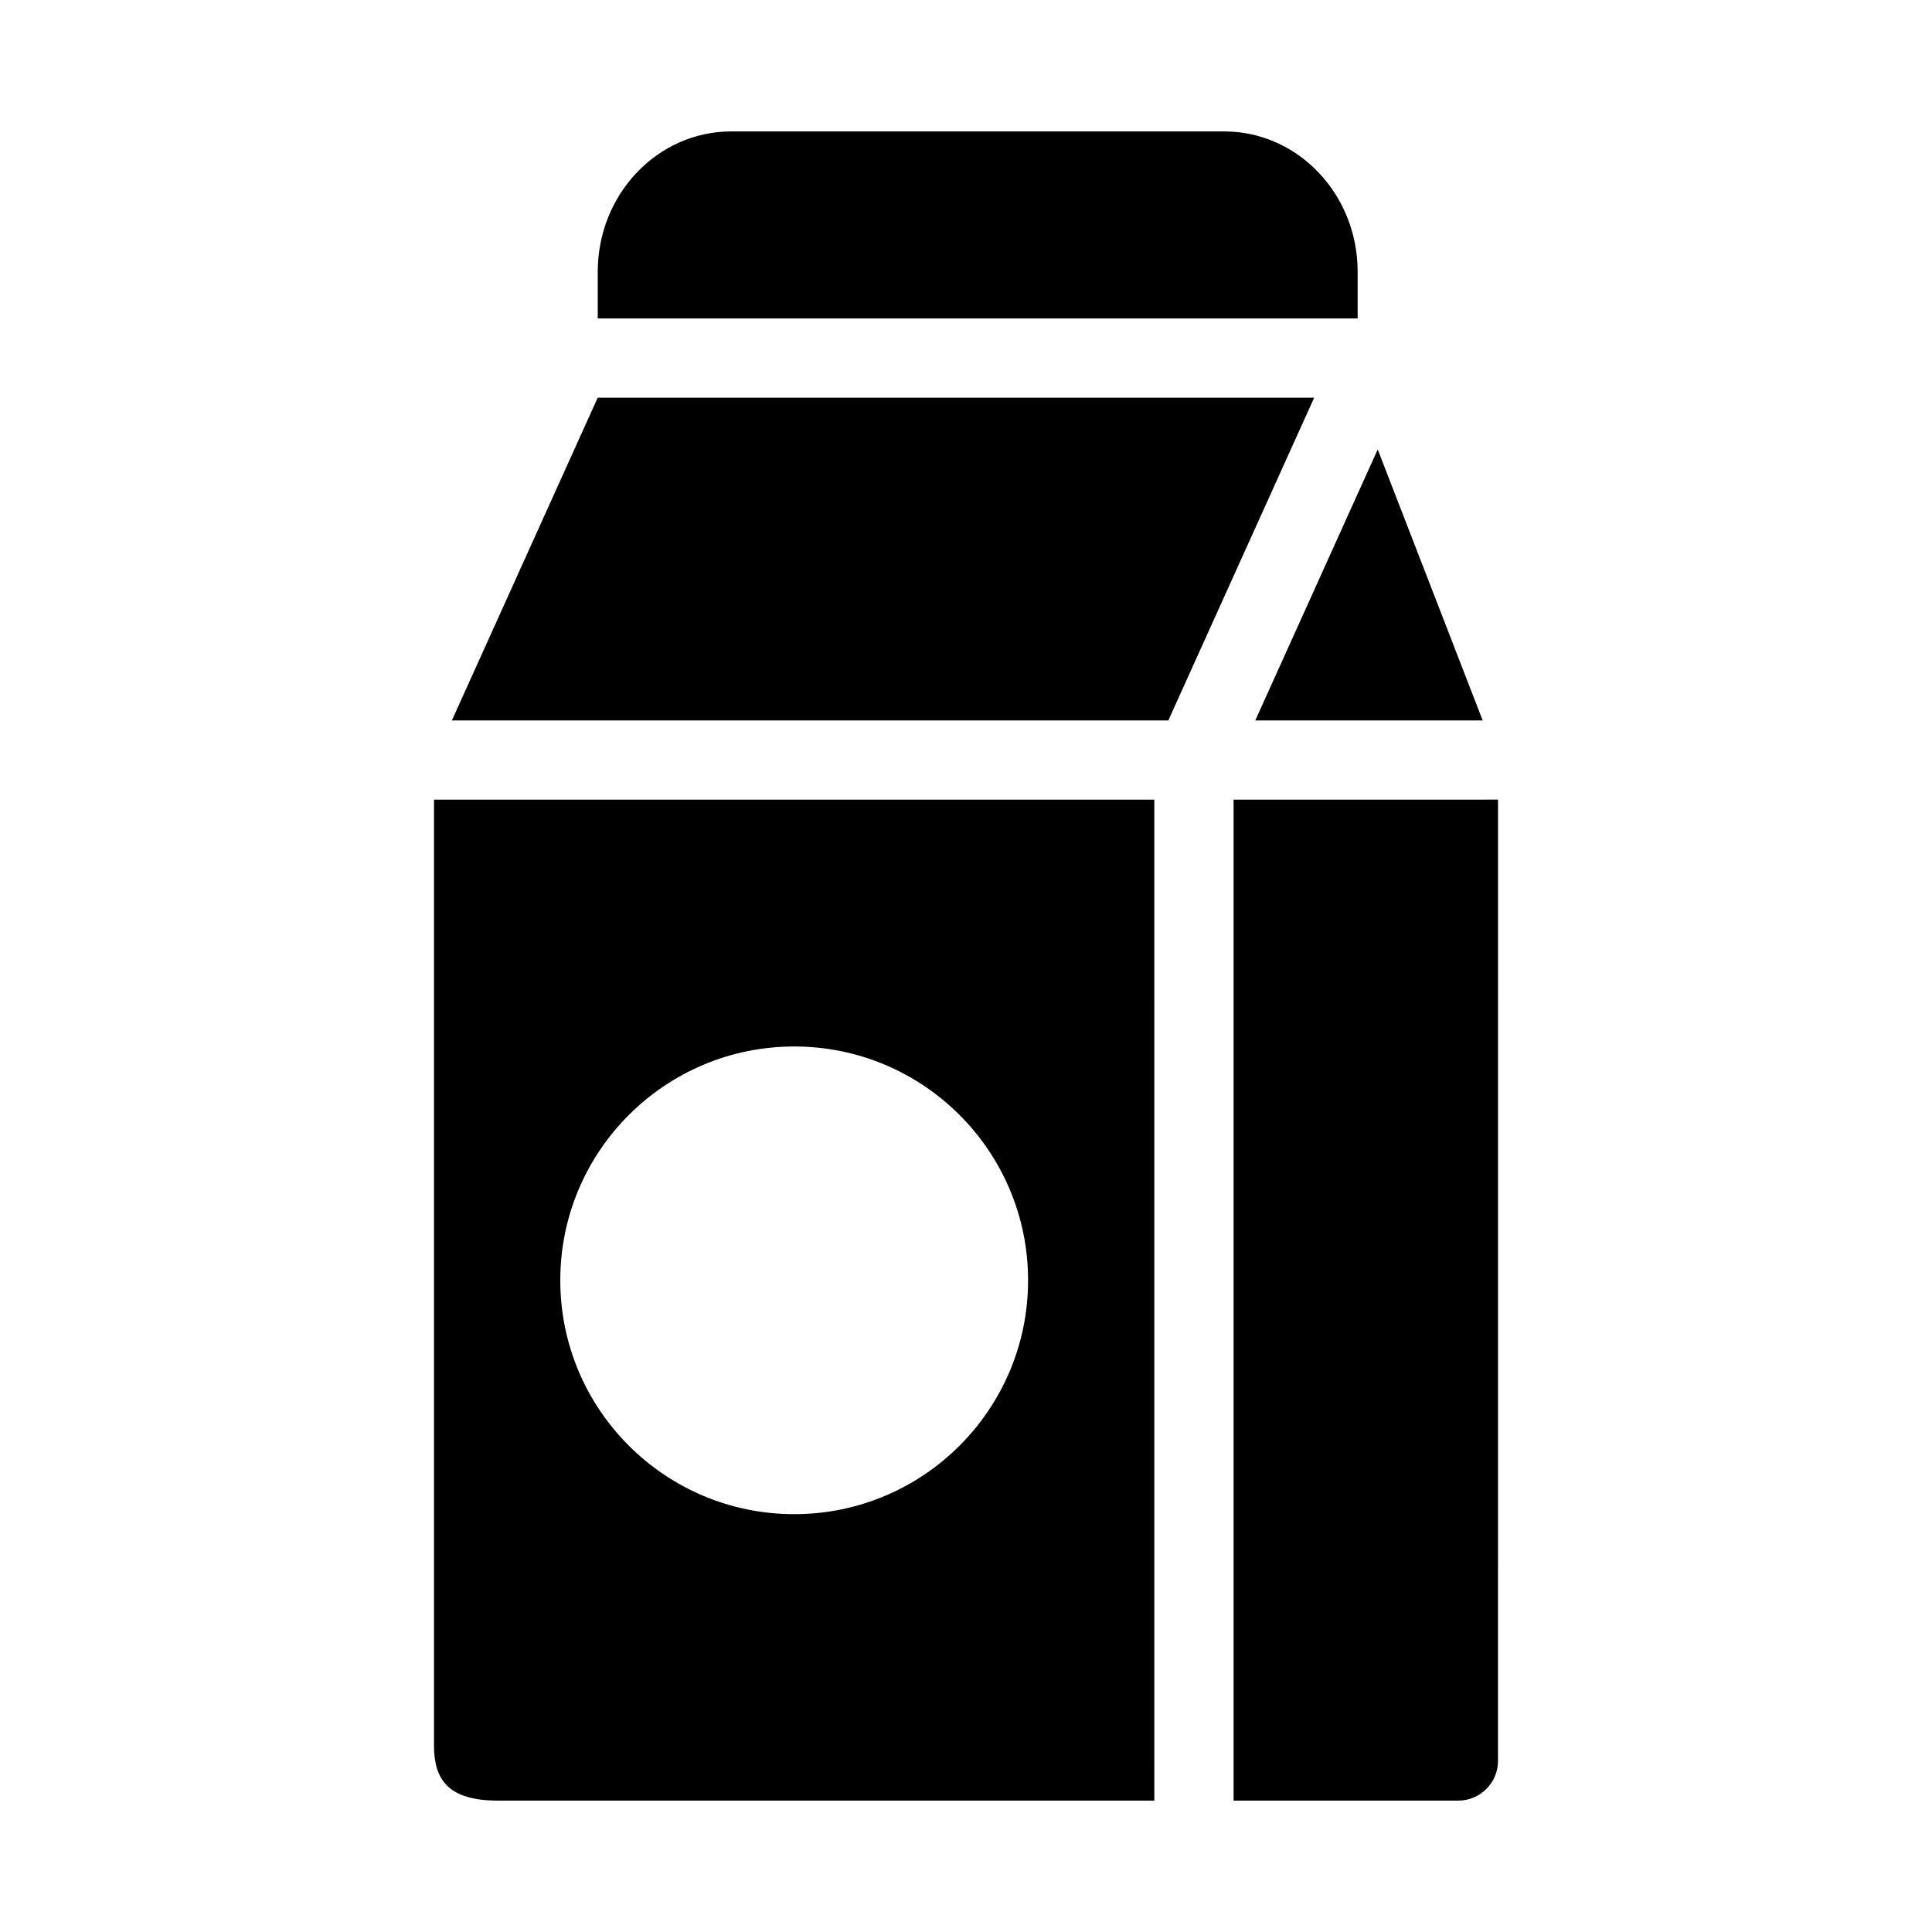
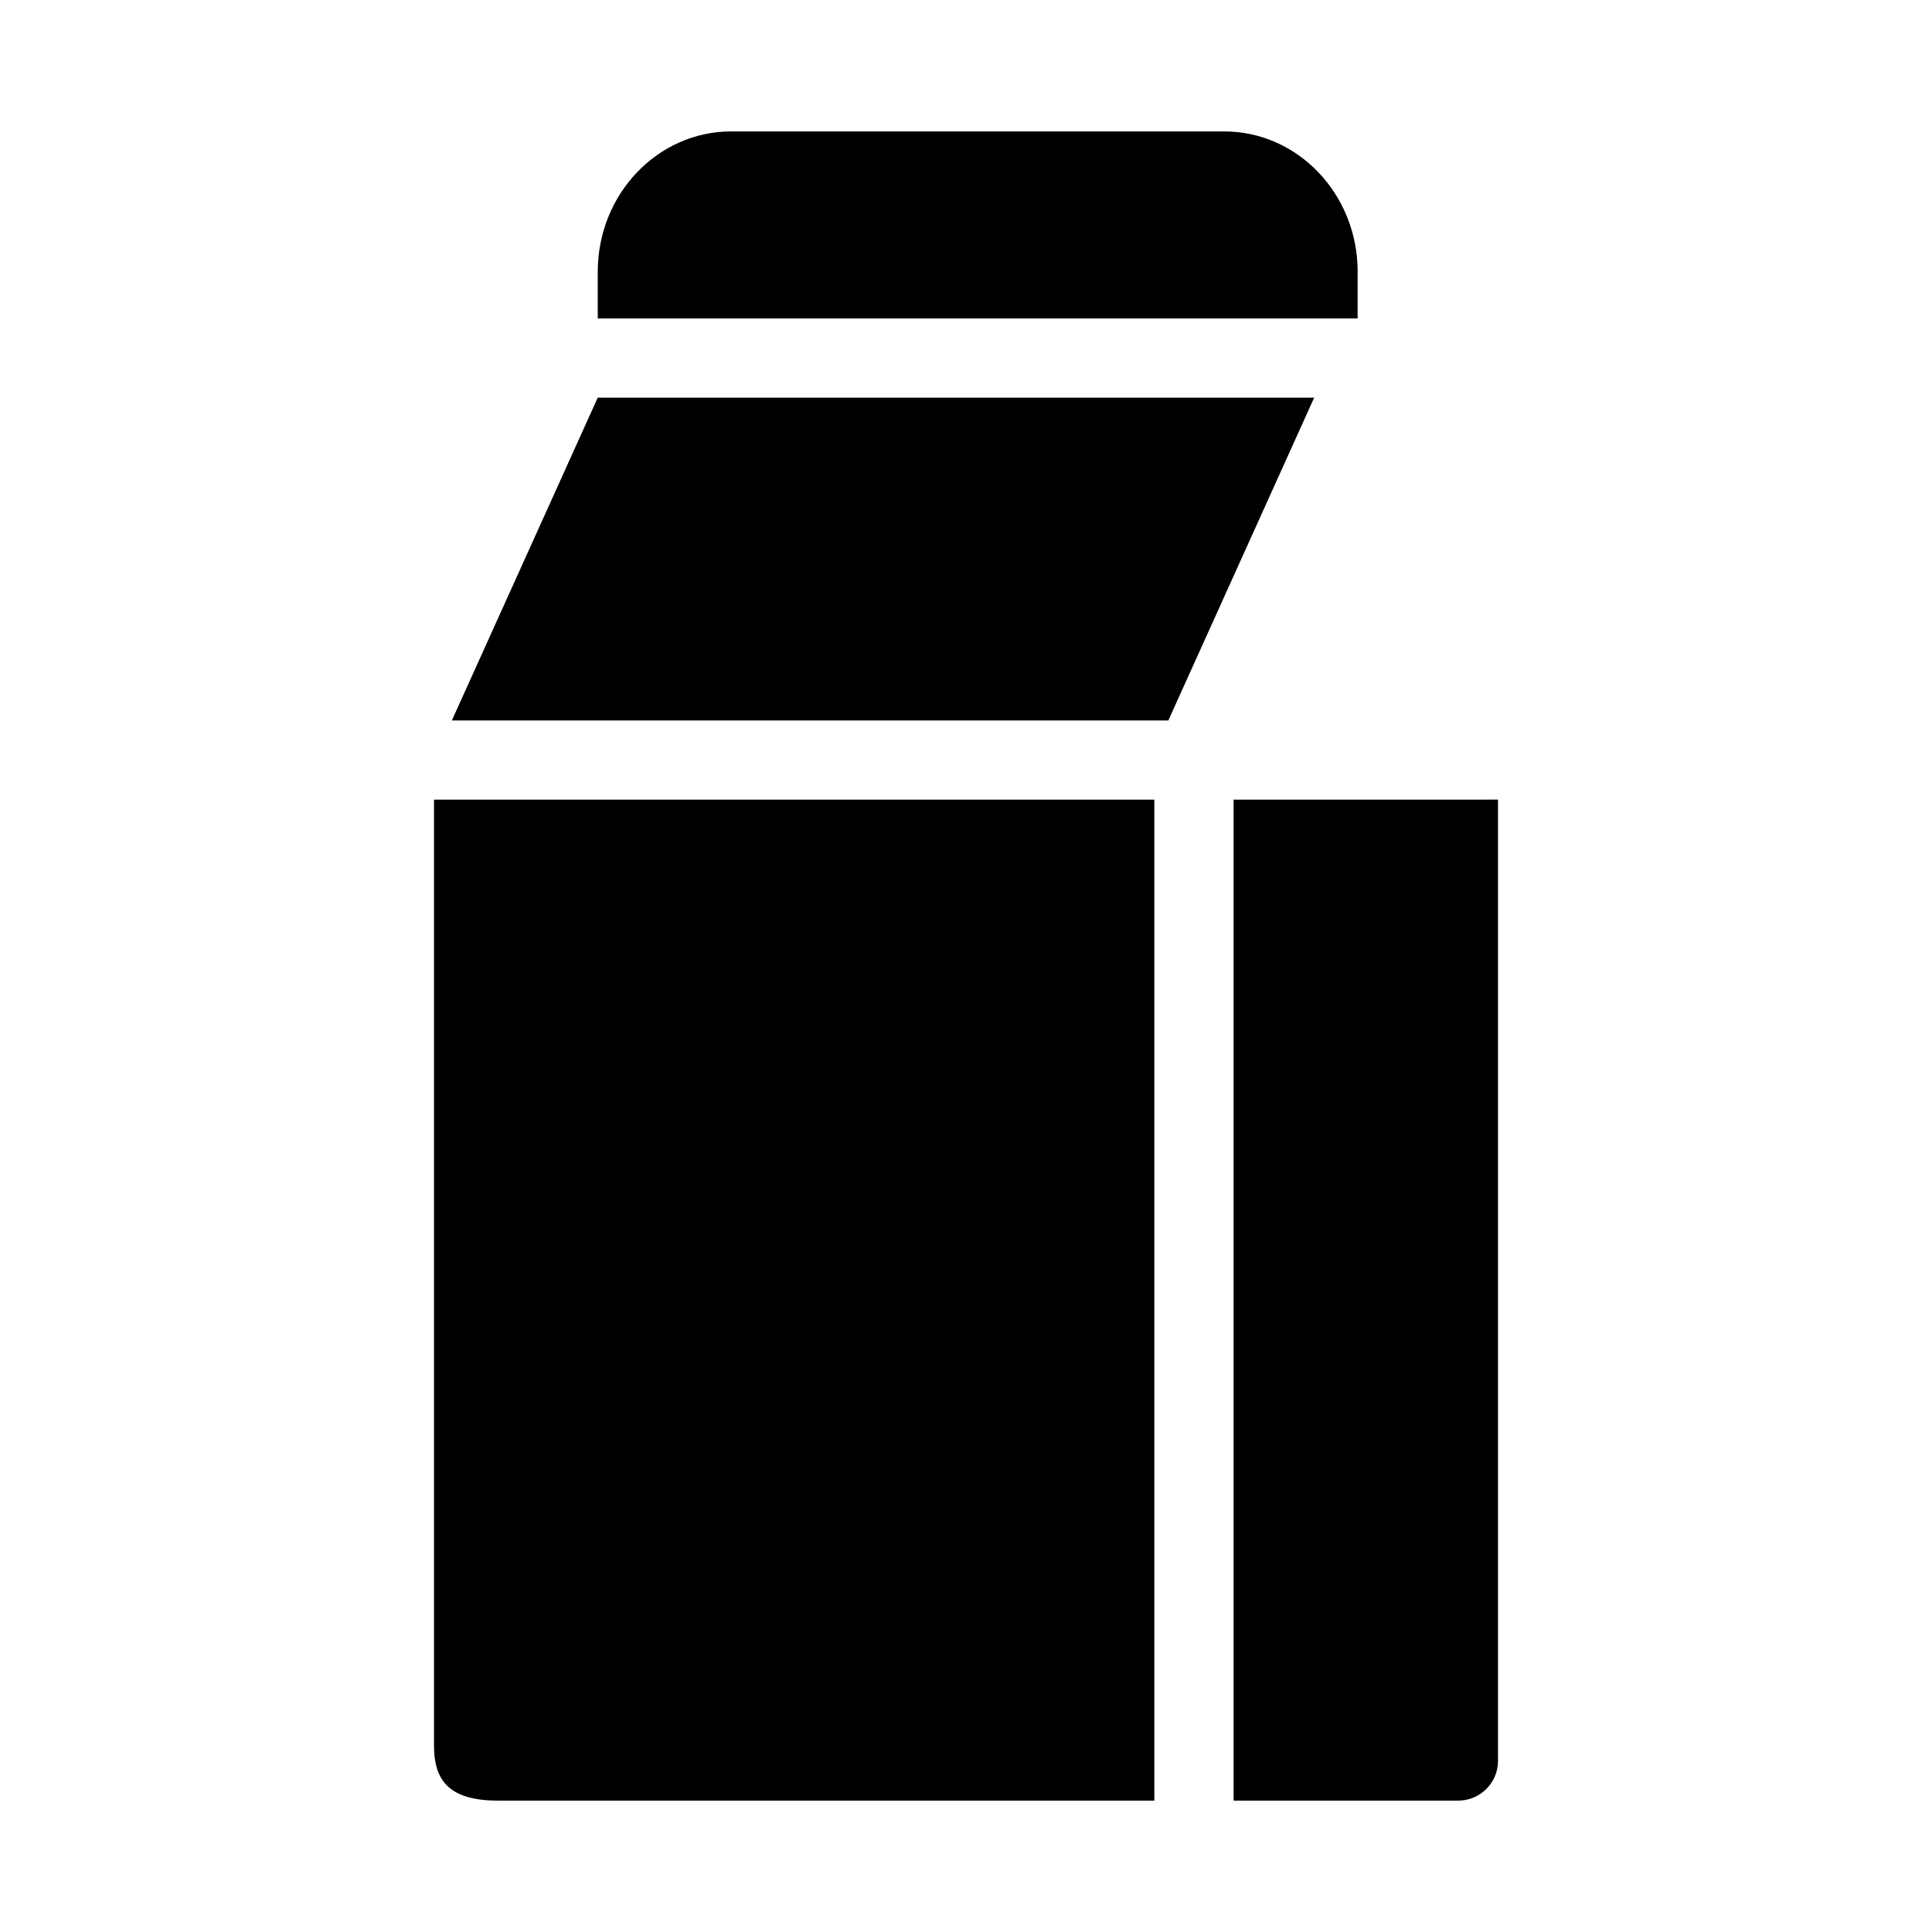
<svg xmlns="http://www.w3.org/2000/svg" fill="#000000" width="800px" height="800px" version="1.1" viewBox="144 144 512 512">
  <g>
    <path d="m503.79 216c0-20.531-15.84-37.172-35.359-37.172h-130.66c-19.523 0-35.359 16.656-35.359 37.172l-0.004 12.391h201.38z" />
-     <path d="m536.93 334.93-27.82-71.824-32.449 71.824z" />
    <path d="m302.4 249.39-38.652 85.539h189.87l38.652-85.539z" />
-     <path d="m259.01 606.57c0 9.07 3.809 14.609 16.91 14.609h173.99l-0.004-265.27h-190.89v250.66zm95.473-185.24c34.195 0 61.969 27.742 61.969 61.969 0 34.227-27.773 61.969-61.969 61.969-34.227 0-62-27.742-62-61.969-0.004-34.227 27.785-61.969 62-61.969z" />
+     <path d="m259.01 606.57c0 9.07 3.809 14.609 16.91 14.609h173.99l-0.004-265.27h-190.89v250.66zm95.473-185.24z" />
    <path d="m470.91 355.91v265.27h59.559c5.777 0 10.516-4.738 10.516-10.484l0.004-254.79z" />
  </g>
</svg>